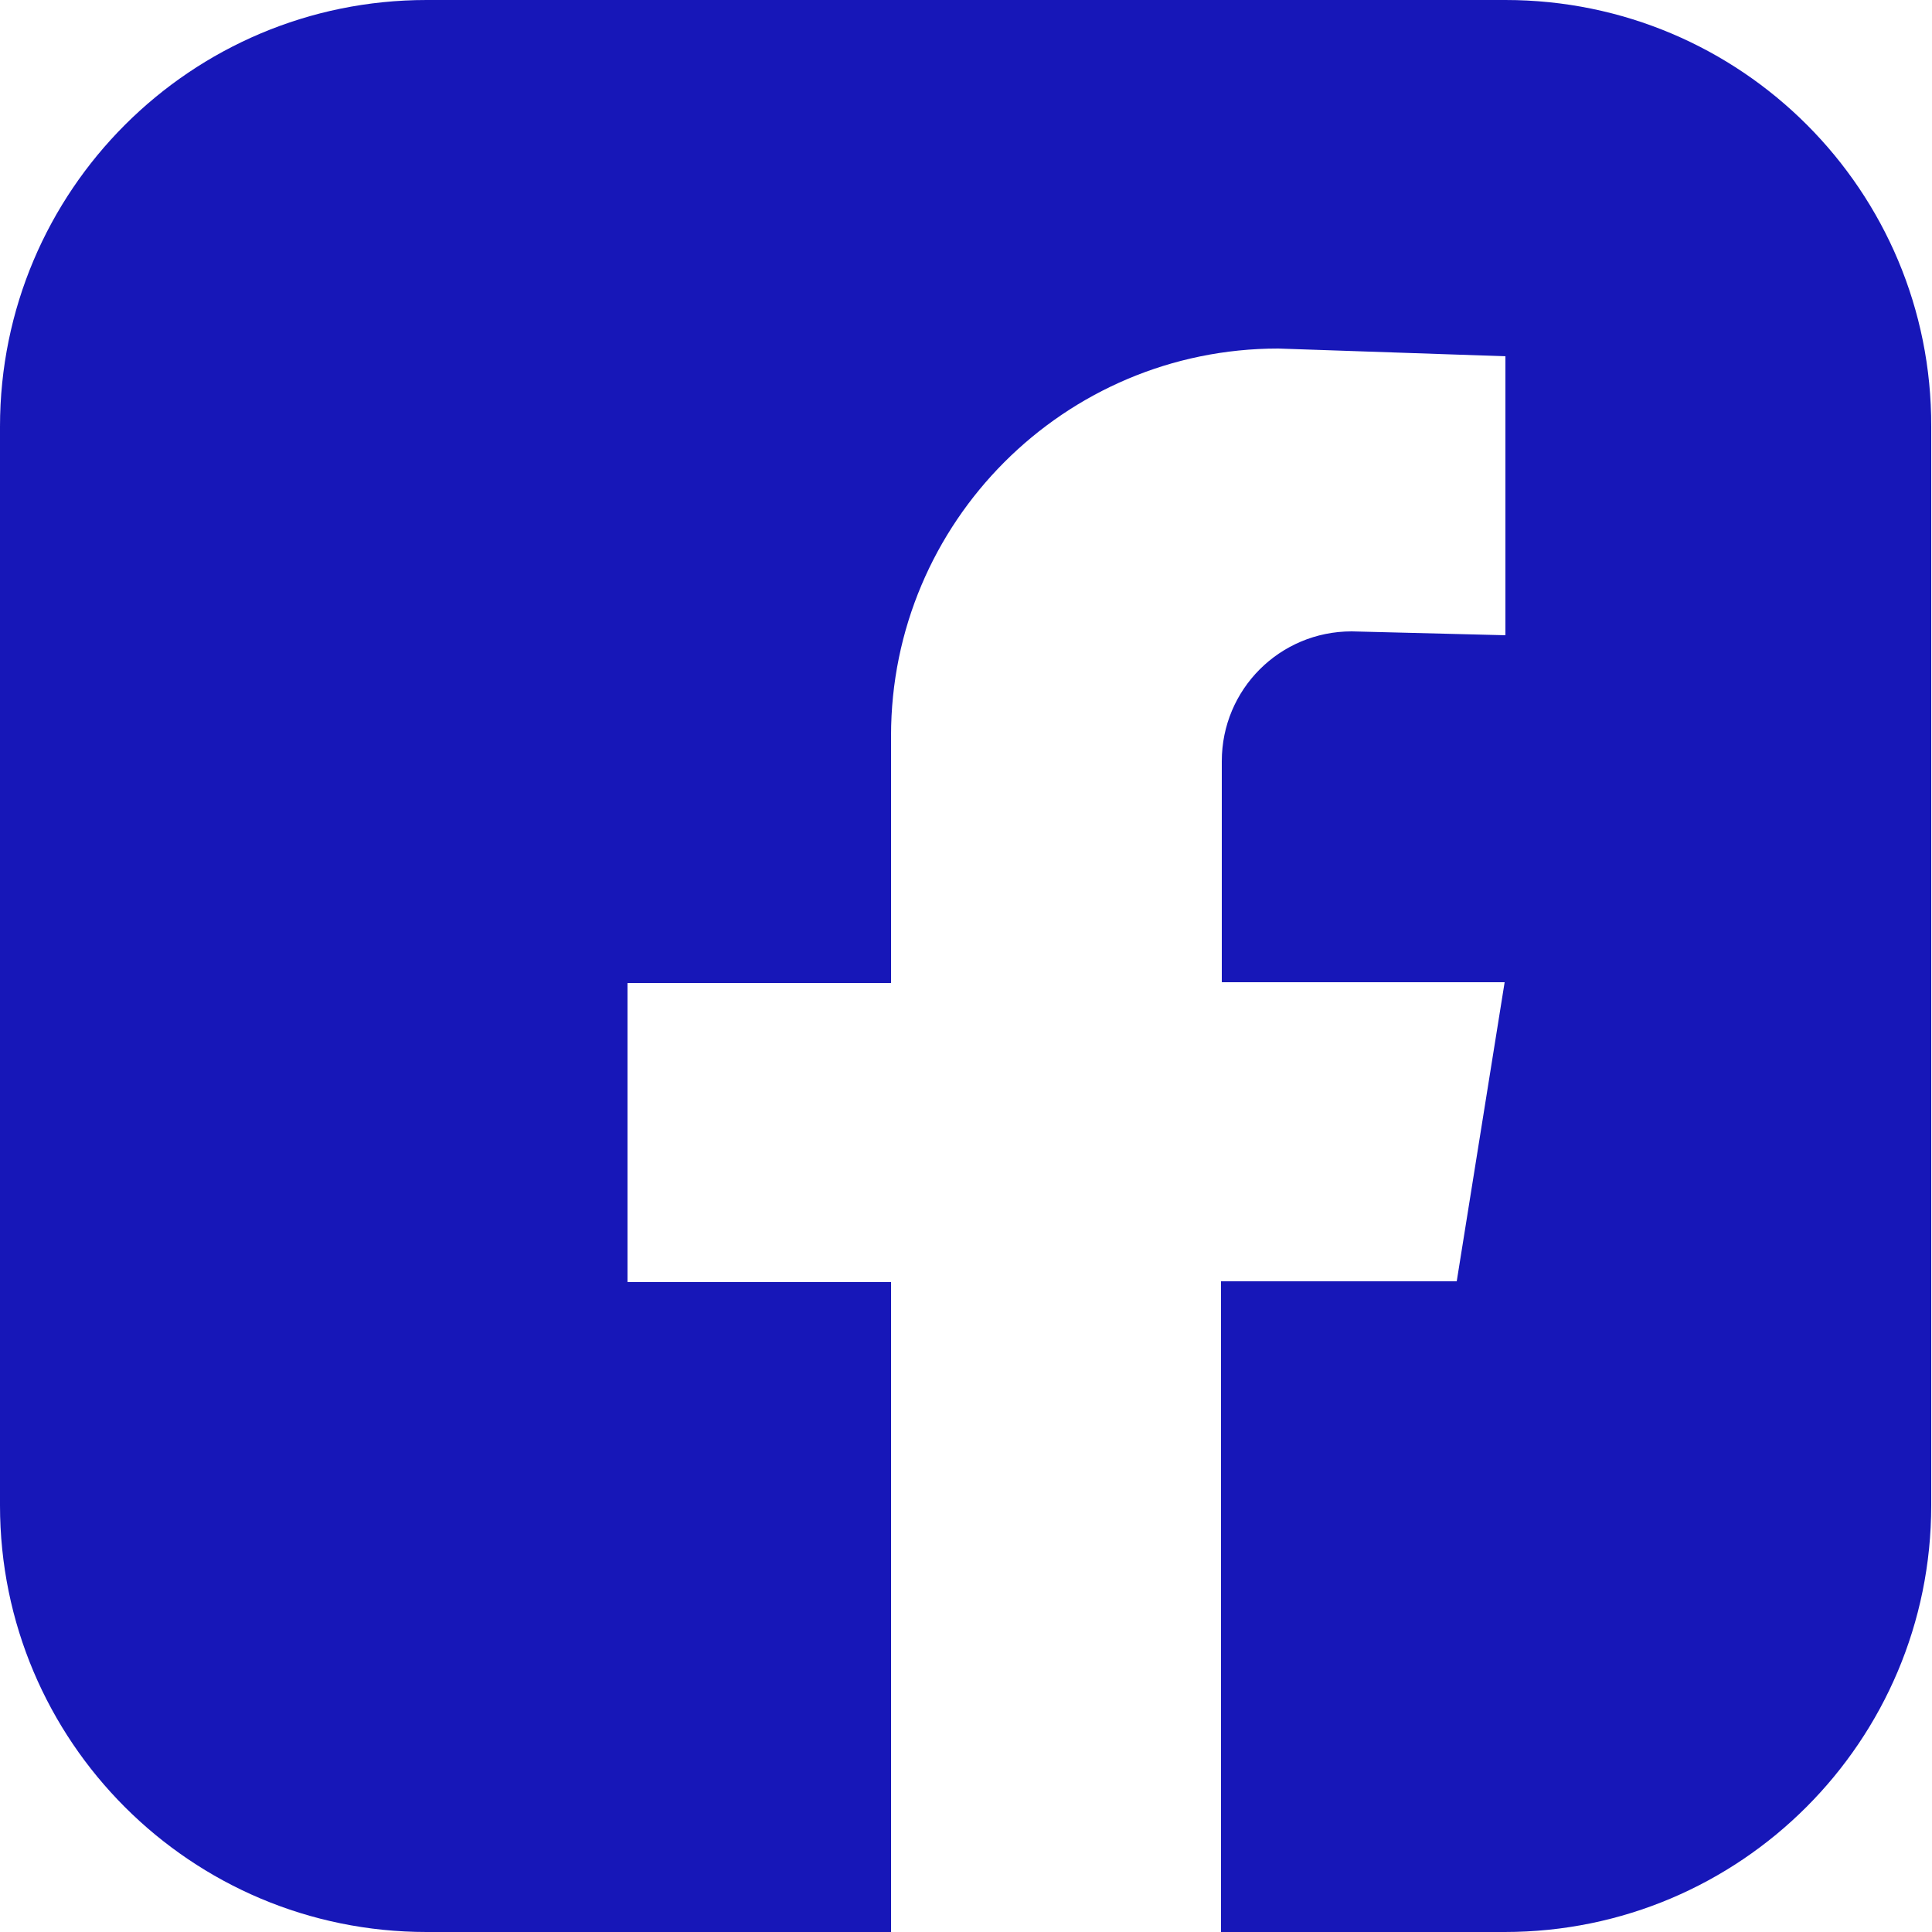
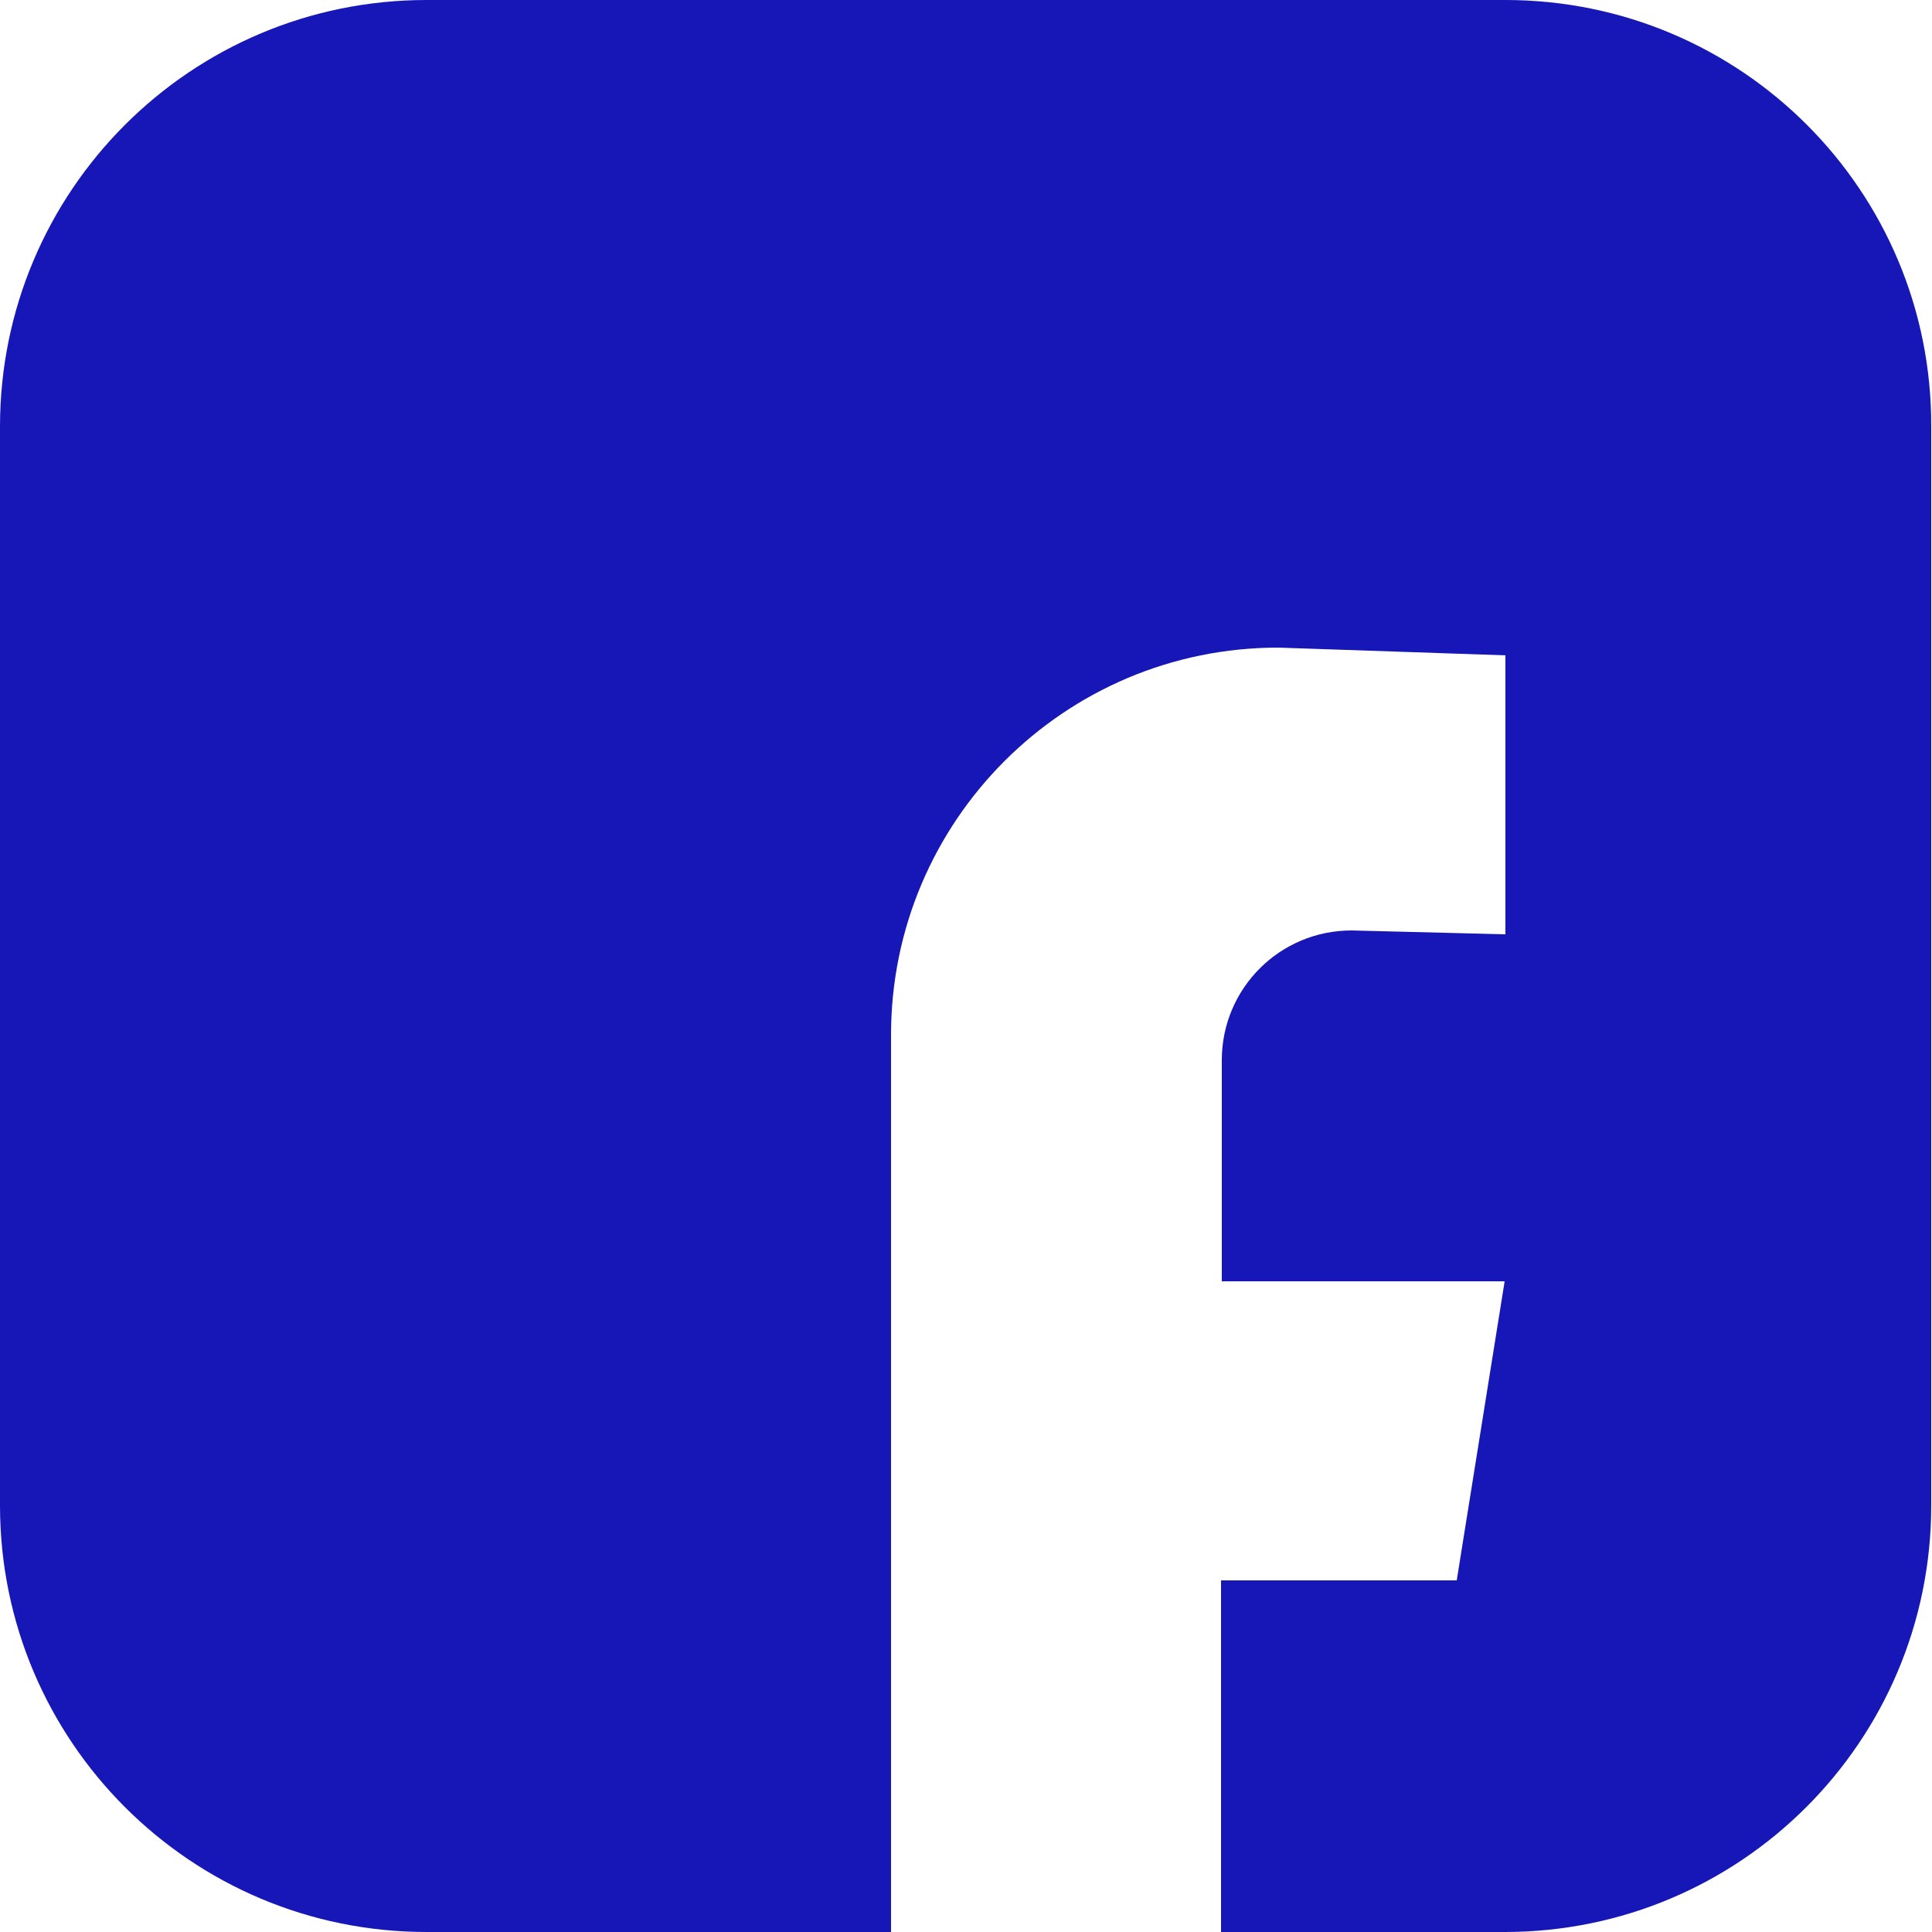
<svg xmlns="http://www.w3.org/2000/svg" version="1.1" id="ëÎÓÈ_1" x="0px" y="0px" viewBox="0 0 250 250" style="enable-background:new 0 0 250 250;" xml:space="preserve">
  <style type="text/css">
	.st0{fill:#1717B8;}
</style>
-   <path class="st0" d="M194.8,0H55.2C24.7,0,0,24.7,0,55.2v139.6C0,225.3,24.7,250,55.2,250h60.1v-84.1H81.2v-38.7h34.1v-32  c0-27.6,22.4-50.1,50.1-50.1l29.4,1v36.1l-19.9-0.5c-9.3,0-16.8,7.5-16.8,16.8v28.6h36.6l-6.2,38.7h-30.5V250h36.7  c30.5,0,55.2-24.7,55.2-55.2V55.2C250,24.7,225.3,0,194.8,0z" />
+   <path class="st0" d="M194.8,0H55.2C24.7,0,0,24.7,0,55.2v139.6C0,225.3,24.7,250,55.2,250h60.1v-84.1H81.2h34.1v-32  c0-27.6,22.4-50.1,50.1-50.1l29.4,1v36.1l-19.9-0.5c-9.3,0-16.8,7.5-16.8,16.8v28.6h36.6l-6.2,38.7h-30.5V250h36.7  c30.5,0,55.2-24.7,55.2-55.2V55.2C250,24.7,225.3,0,194.8,0z" />
</svg>